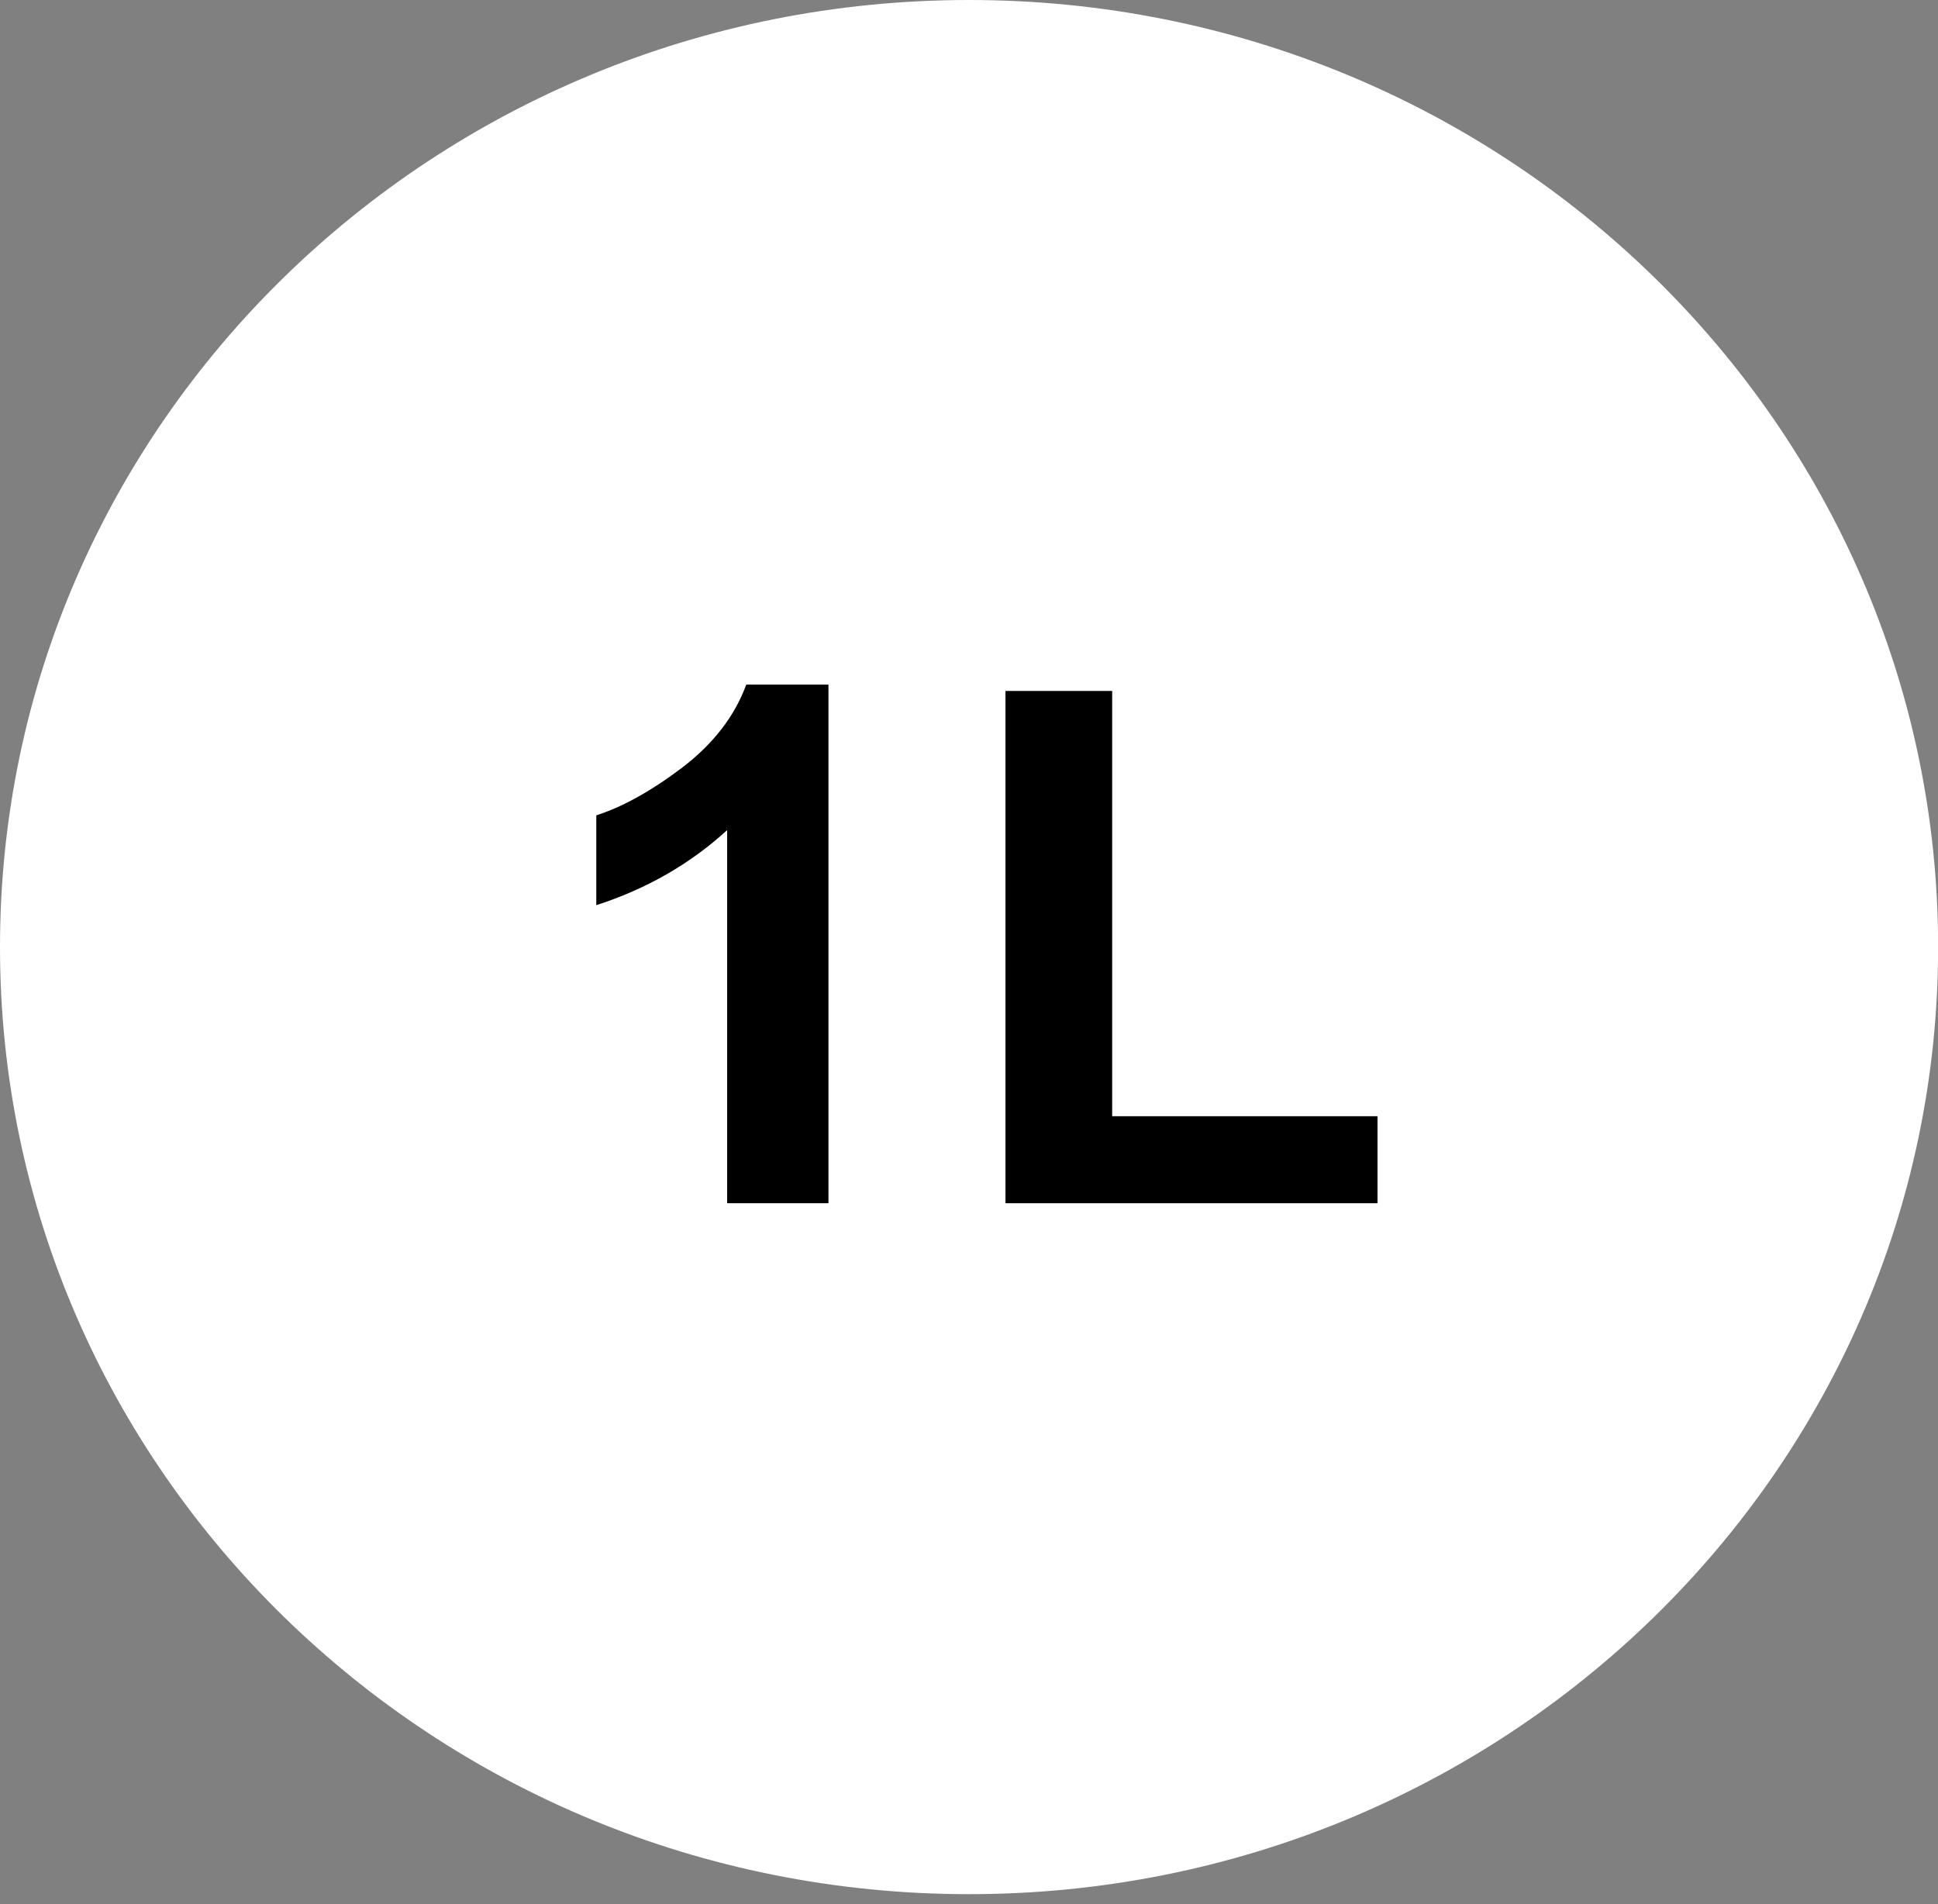
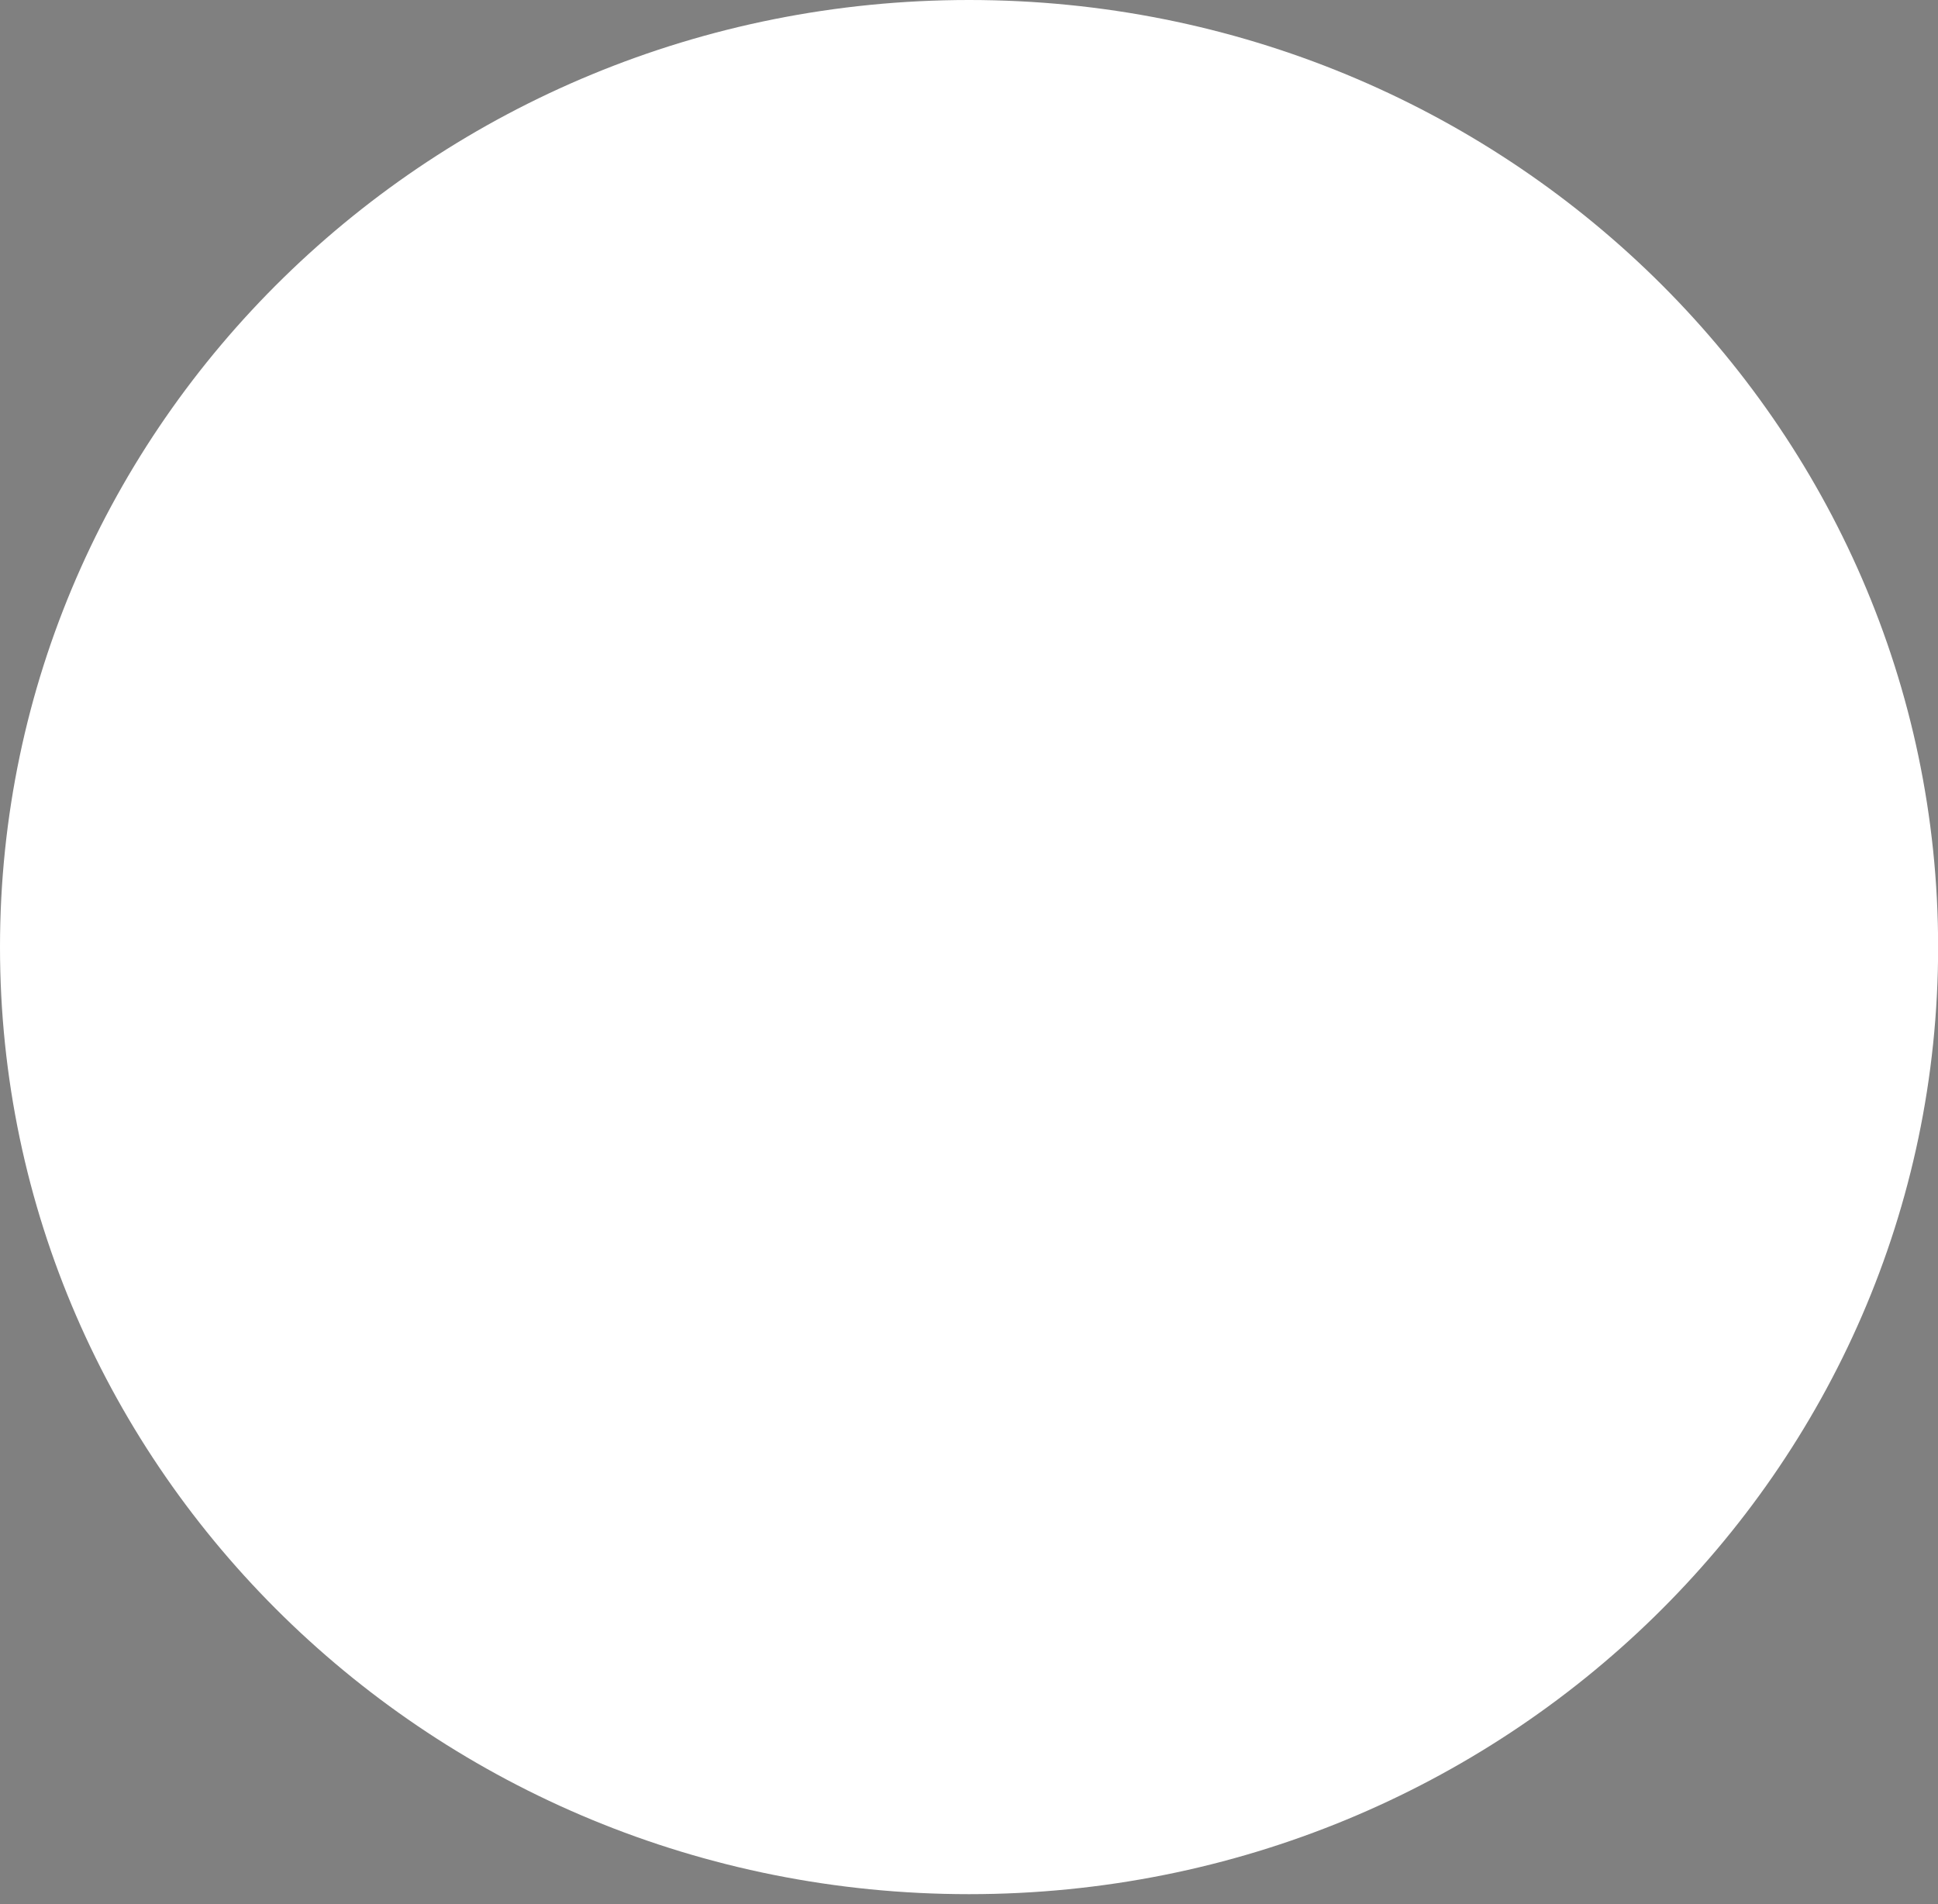
<svg xmlns="http://www.w3.org/2000/svg" width="114" height="112" viewBox="0 0 114 112" fill="none">
  <rect x="0" y="0" width="114" height="112" fill="#808080" stroke="none" />
  <path d="M114.007 55.708C114.007 86.474 88.485 111.415 57.003 111.415C25.521 111.415 0 86.474 0 55.708C0 24.941 25.521 0 57.003 0C88.485 0 114.007 24.941 114.007 55.708Z" fill="white" />
-   <path d="M48.733 70.775H42.774V48.828C40.596 50.818 38.03 52.289 35.076 53.242V47.958C36.631 47.46 38.32 46.521 40.144 45.139C41.968 43.744 43.219 42.12 43.898 40.269H48.733V70.775Z" fill="black" />
-   <path d="M59.145 70.775V40.642H65.422V65.656H81.03V70.775H59.145Z" fill="black" />
</svg>